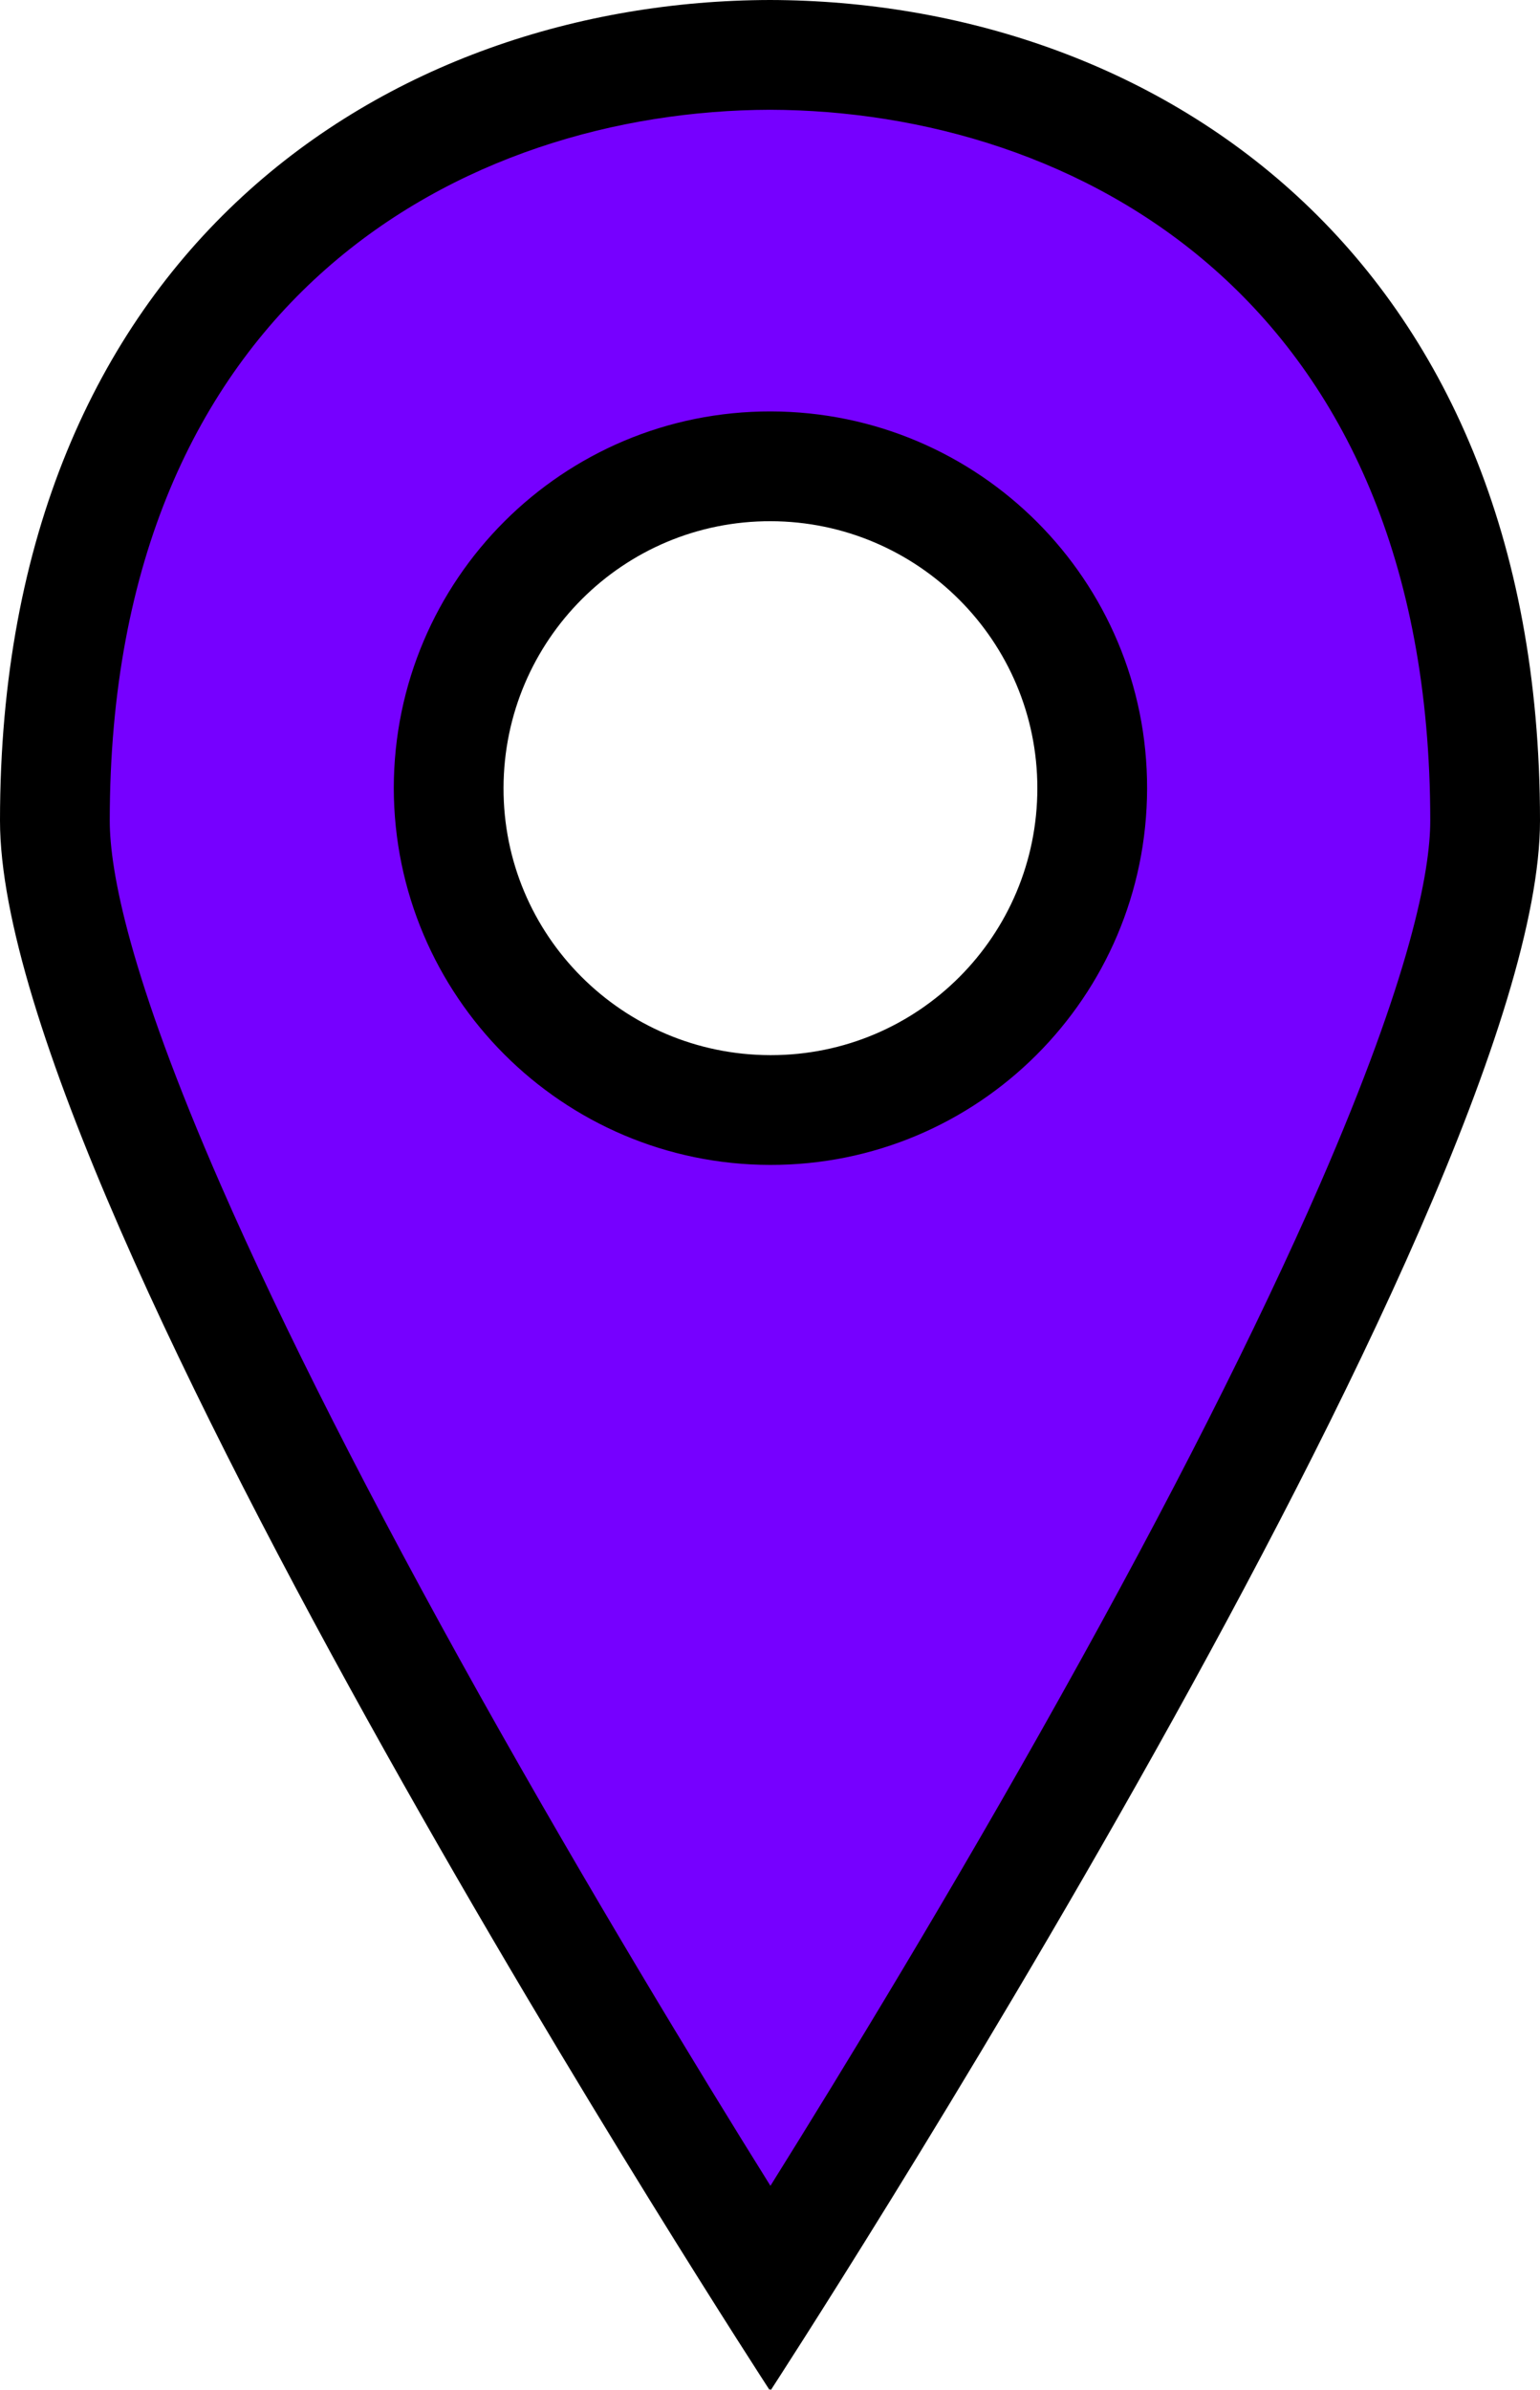
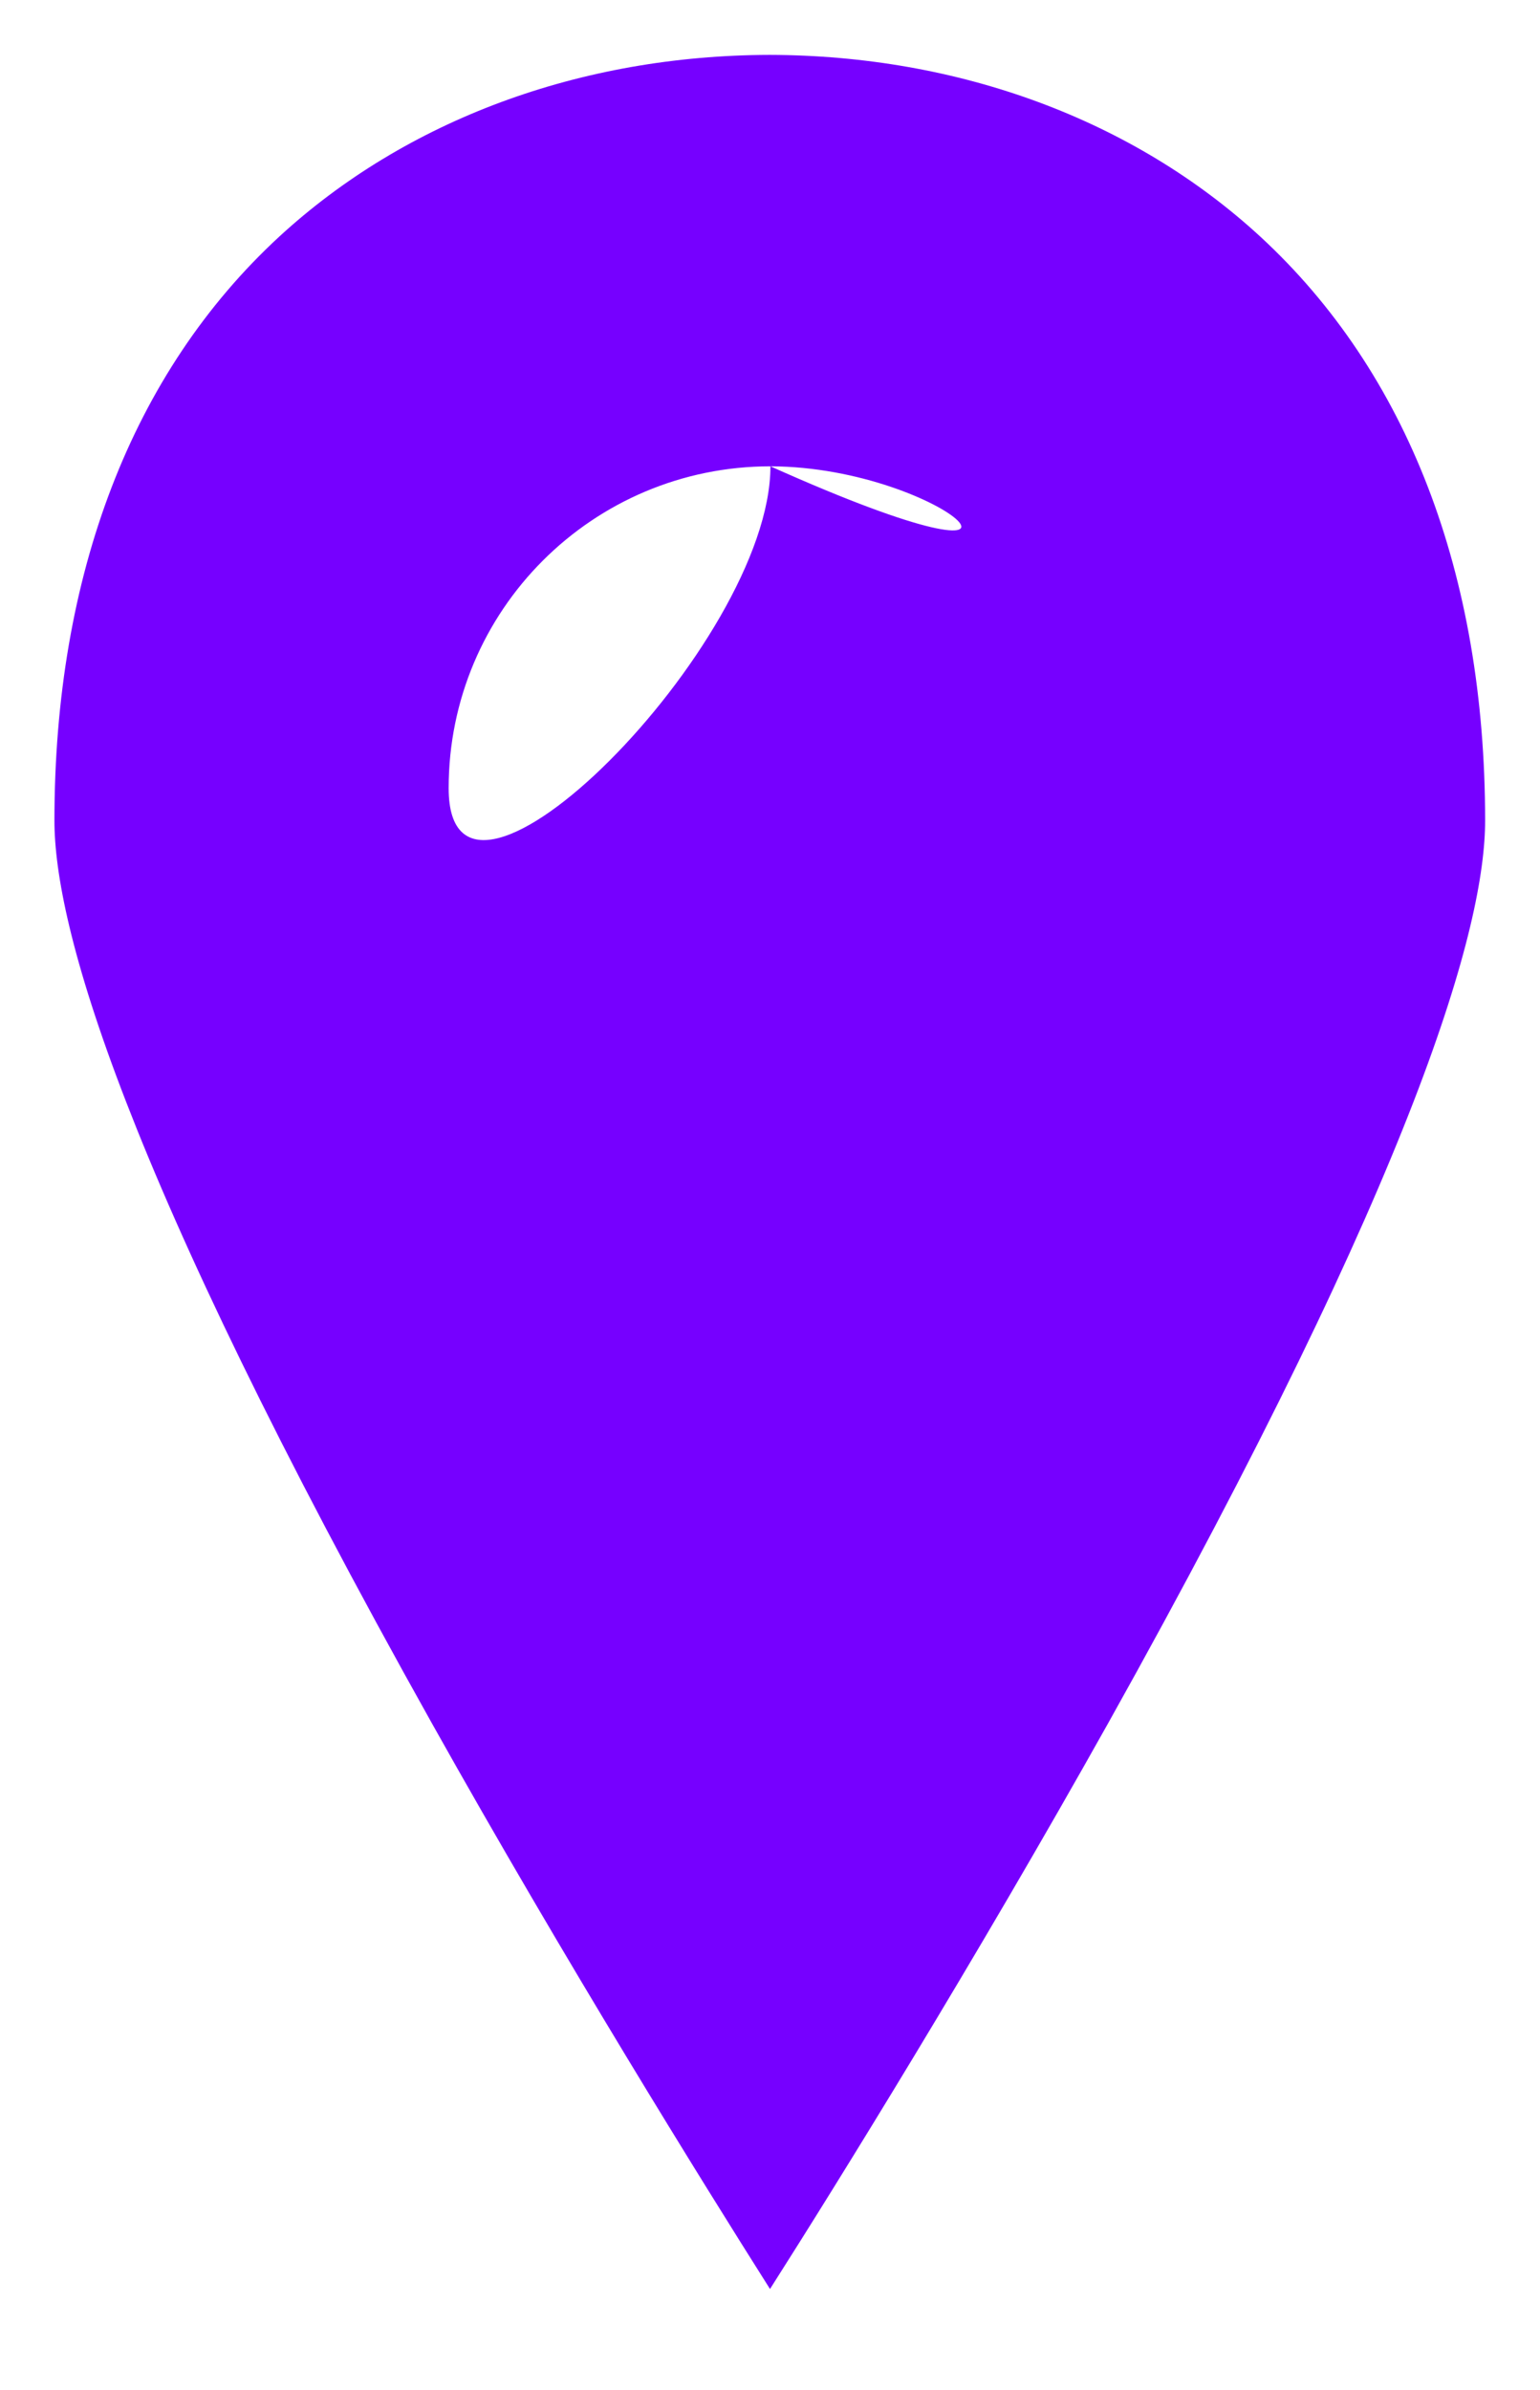
<svg xmlns="http://www.w3.org/2000/svg" version="1.1" id="Layer_1" x="0px" y="0px" viewBox="0 0 350.8 544.3" style="enable-background:new 0 0 350.8 544.3;" xml:space="preserve">
  <style type="text/css">
	.st0{fill:#7600FF;}
</style>
-   <path class="st0" d="M175.4,521.3c-15.5-24.5-46.4-74.2-77-128.8c-71.1-127-86-181.9-86-205.6c0-56.1,17.7-102.1,51.2-133  c28.9-26.6,68.6-41.3,111.7-41.4c43.2,0.1,82.9,14.8,111.8,41.4c33.5,30.9,51.2,76.8,51.2,133c0,23.7-14.9,78.6-85.9,205.6  C221.8,447.1,191,496.8,175.4,521.3z M175.5,106.2c-40.5,0-73.3,32.8-73.3,73.3s32.8,73.3,73.3,73.3s73.3-32.8,73.3-73.3l0,0  C248.7,139,216,106.3,175.5,106.2z" />
-   <path d="M175.4,25c69.4,0.2,150.4,42.7,150.4,161.9c0,11.5-4.4,35.2-25.2,83c-14.2,32.5-34,71.7-59,116.4  c-24.5,43.9-49.3,84.6-66.1,111.5c-16.8-26.9-41.5-67.6-66.1-111.5c-25-44.7-44.9-83.9-59.1-116.4c-20.9-47.8-25.3-71.6-25.3-83  C25,67.7,106,25.2,175.4,25 M175.4,265.3c47.4,0.1,85.8-38.3,85.9-85.7c0.1-47.4-38.3-85.8-85.7-85.9c-47.4-0.1-85.8,38.3-85.9,85.7  c0,0,0,0.1,0,0.1C89.8,226.8,128.1,265.2,175.4,265.3 M175.4,0C88.8,0.2,0,56.8,0,186.9c0,88.4,175.3,357.4,175.3,357.4l0.1-0.3  c0,0.1,0.2,0.3,0.2,0.3s175.2-269,175.2-357.4C350.8,56.8,262,0.2,175.4,0L175.4,0z M175.4,240.3c-33.6-0.1-60.8-27.3-60.7-60.9  c0.1-33.6,27.3-60.8,60.9-60.7c33.5,0.1,60.7,27.3,60.7,60.8c0,33.6-27.1,60.8-60.7,60.8C175.5,240.3,175.5,240.3,175.4,240.3  L175.4,240.3z" />
+   <path class="st0" d="M175.4,521.3c-15.5-24.5-46.4-74.2-77-128.8c-71.1-127-86-181.9-86-205.6c0-56.1,17.7-102.1,51.2-133  c28.9-26.6,68.6-41.3,111.7-41.4c43.2,0.1,82.9,14.8,111.8,41.4c33.5,30.9,51.2,76.8,51.2,133c0,23.7-14.9,78.6-85.9,205.6  C221.8,447.1,191,496.8,175.4,521.3z M175.5,106.2c-40.5,0-73.3,32.8-73.3,73.3s73.3-32.8,73.3-73.3l0,0  C248.7,139,216,106.3,175.5,106.2z" />
</svg>